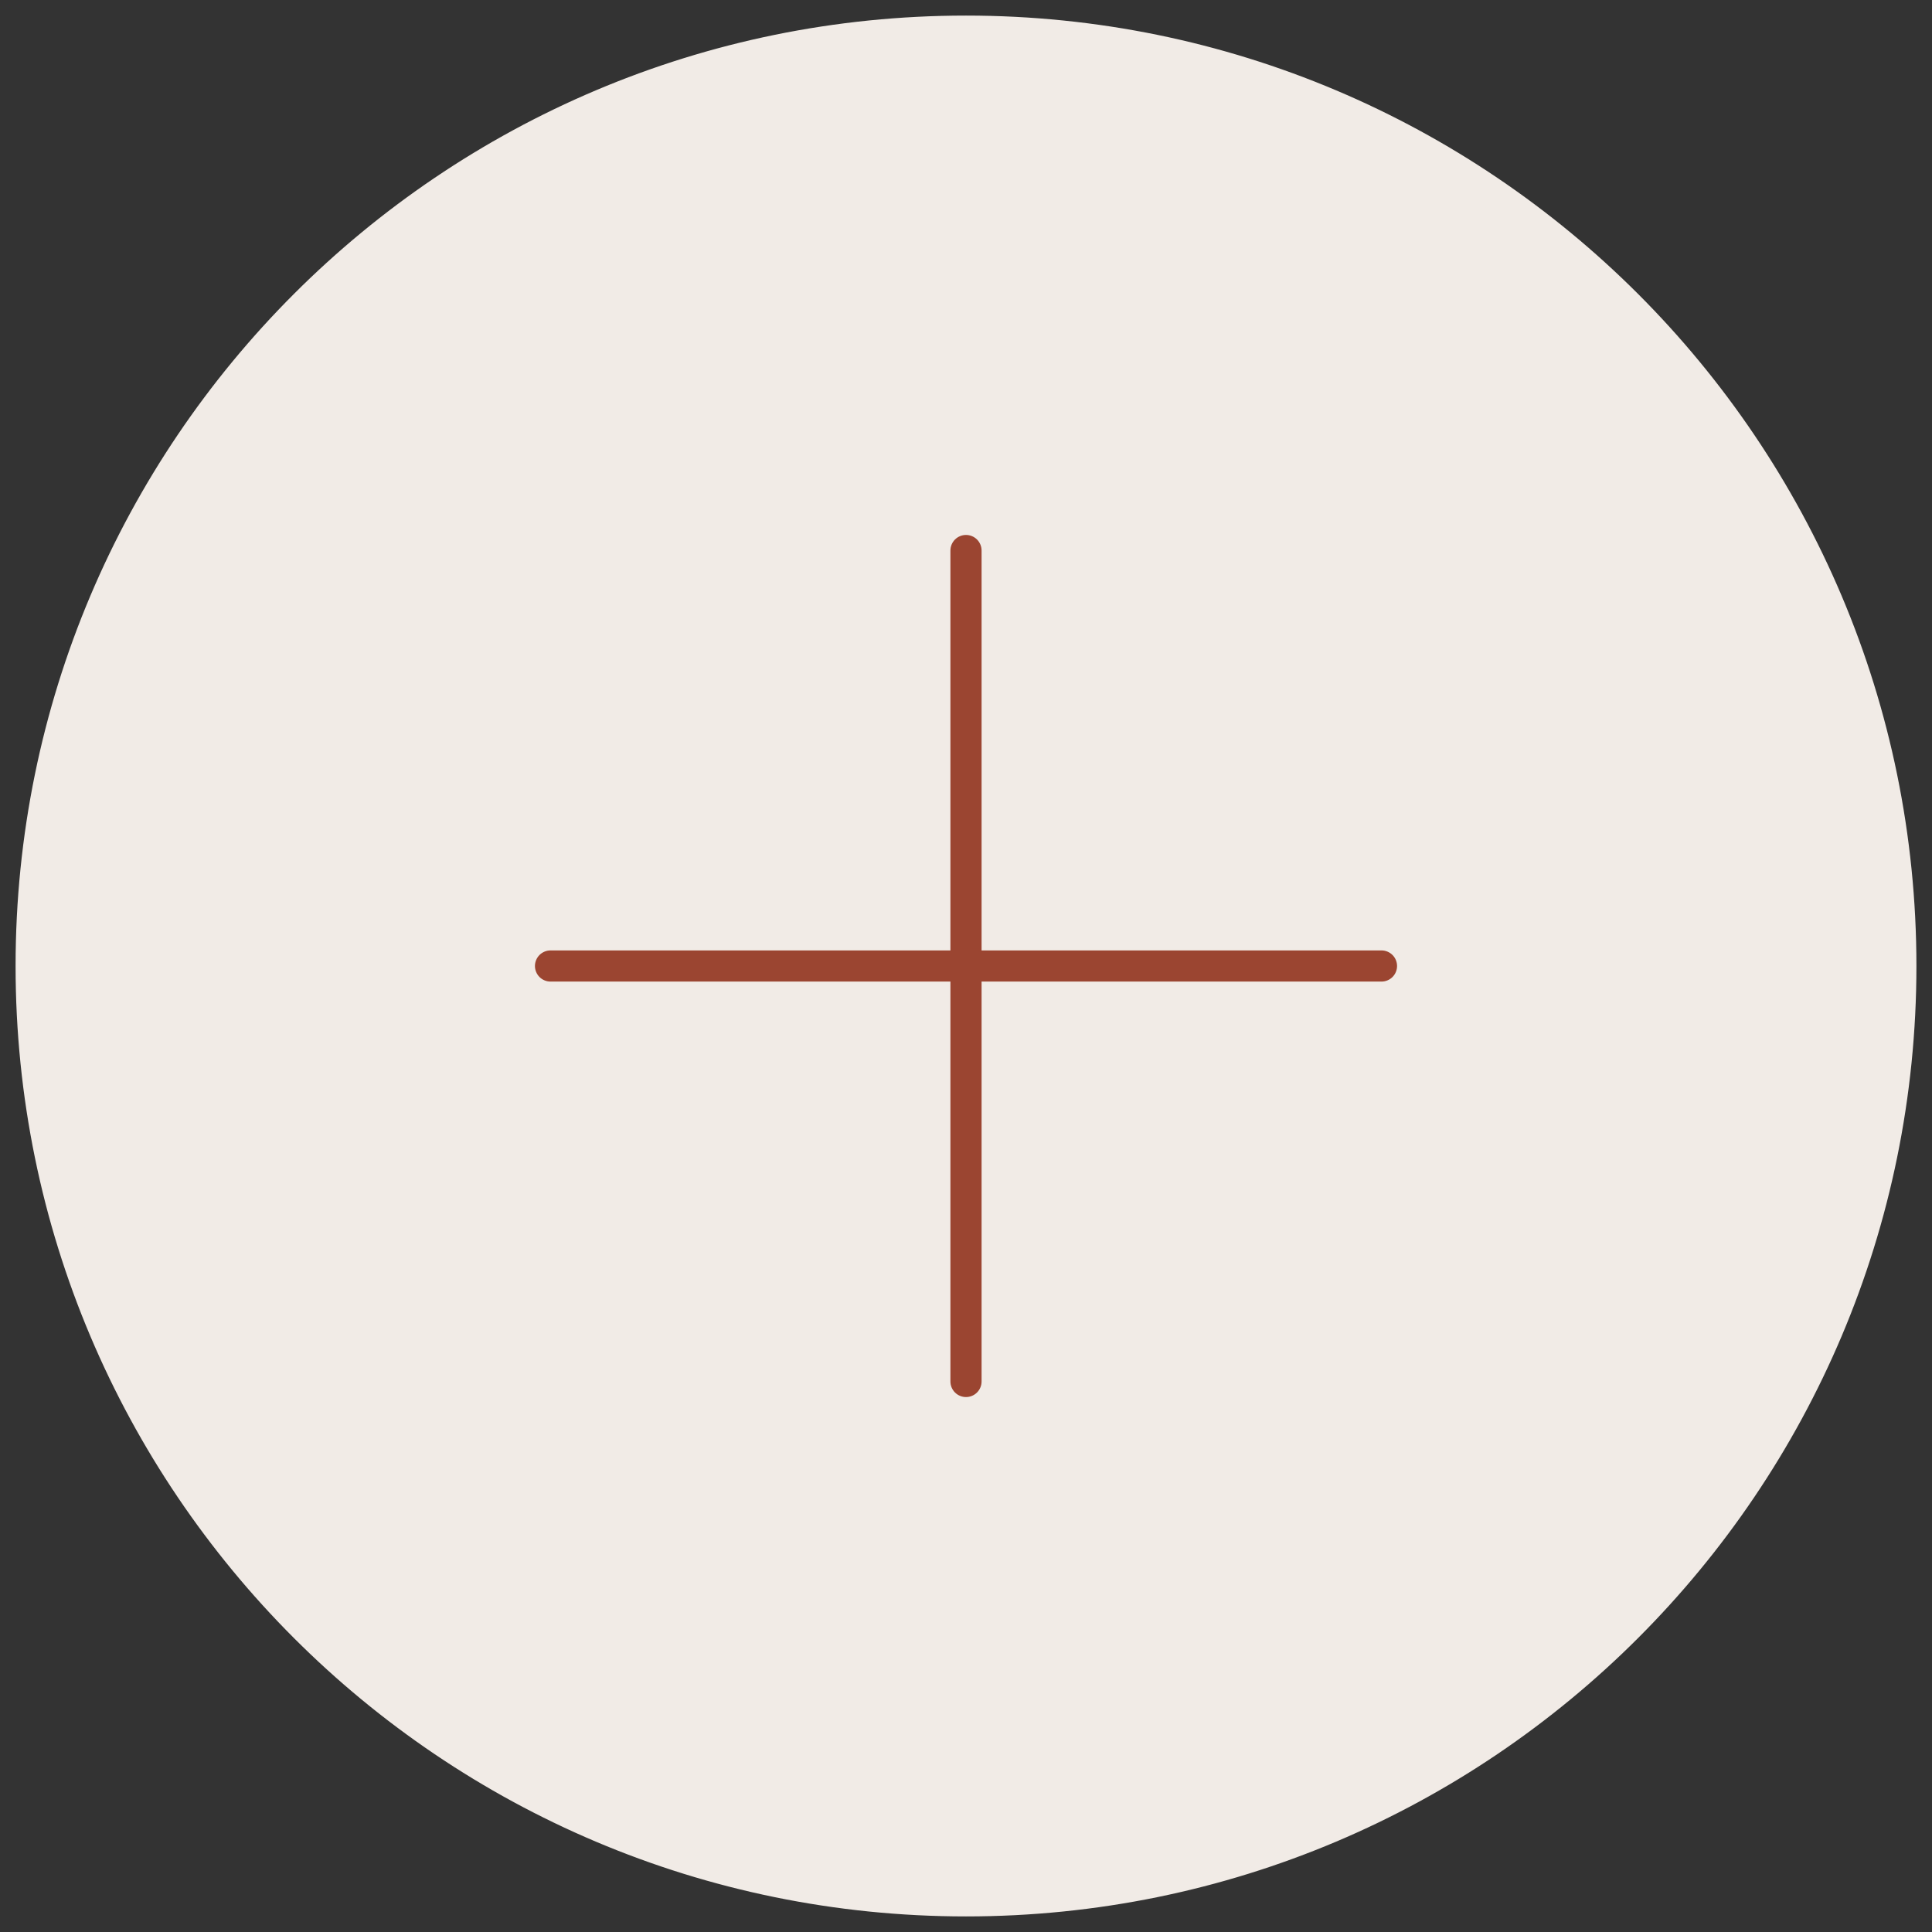
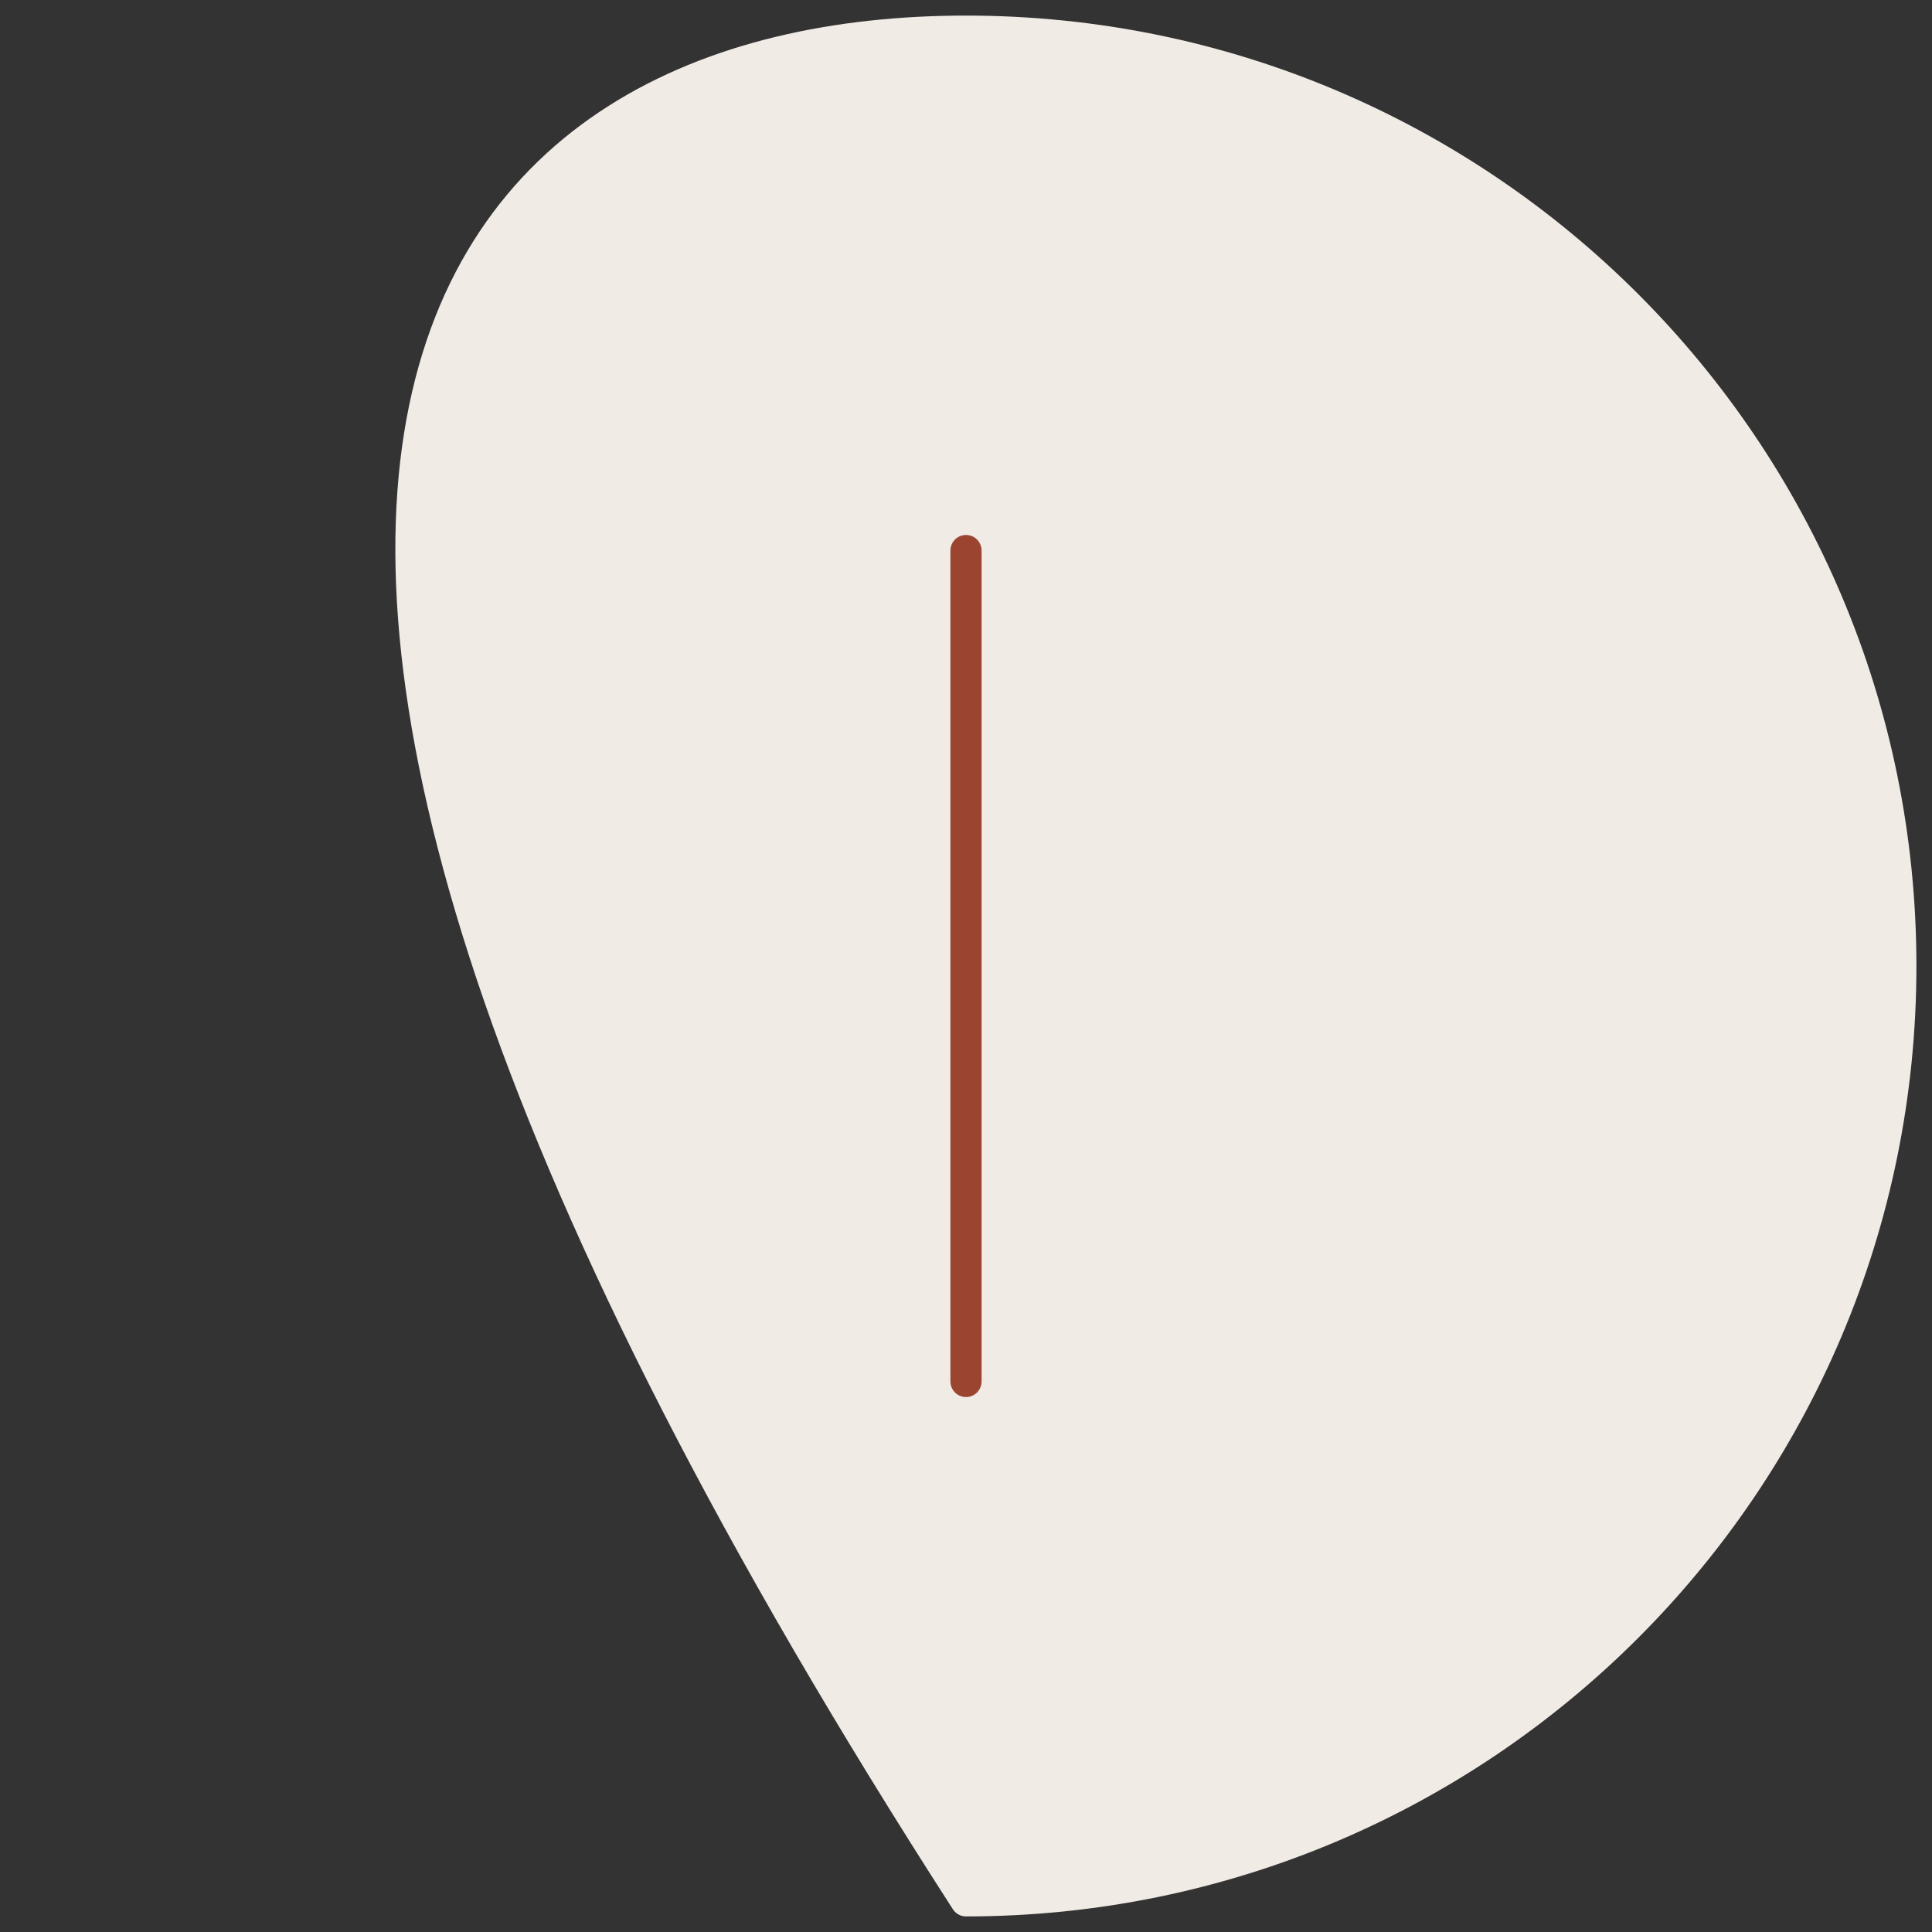
<svg xmlns="http://www.w3.org/2000/svg" width="62" height="62" viewBox="0 0 62 62" fill="none">
  <rect x="0" y="0" width="62" height="62" fill="#333333" stroke="none" />
-   <path fill-rule="evenodd" clip-rule="evenodd" d="M61 31C61 47.57 47.57 61 31 61C14.43 61 1 47.57 1 31C1 14.43 14.43 1 31 1C47.57 1 61 14.43 61 31Z" fill="#F1EBE6" stroke="#F1EBE6" stroke-linecap="round" stroke-linejoin="round" />
-   <path d="M44.333 31H17.667" stroke="#9B4531" stroke-linecap="round" stroke-linejoin="round" />
+   <path fill-rule="evenodd" clip-rule="evenodd" d="M61 31C61 47.57 47.57 61 31 61C1 14.43 14.43 1 31 1C47.57 1 61 14.43 61 31Z" fill="#F1EBE6" stroke="#F1EBE6" stroke-linecap="round" stroke-linejoin="round" />
  <path d="M31 44.333V17.667" stroke="#9B4531" stroke-linecap="round" stroke-linejoin="round" />
</svg>